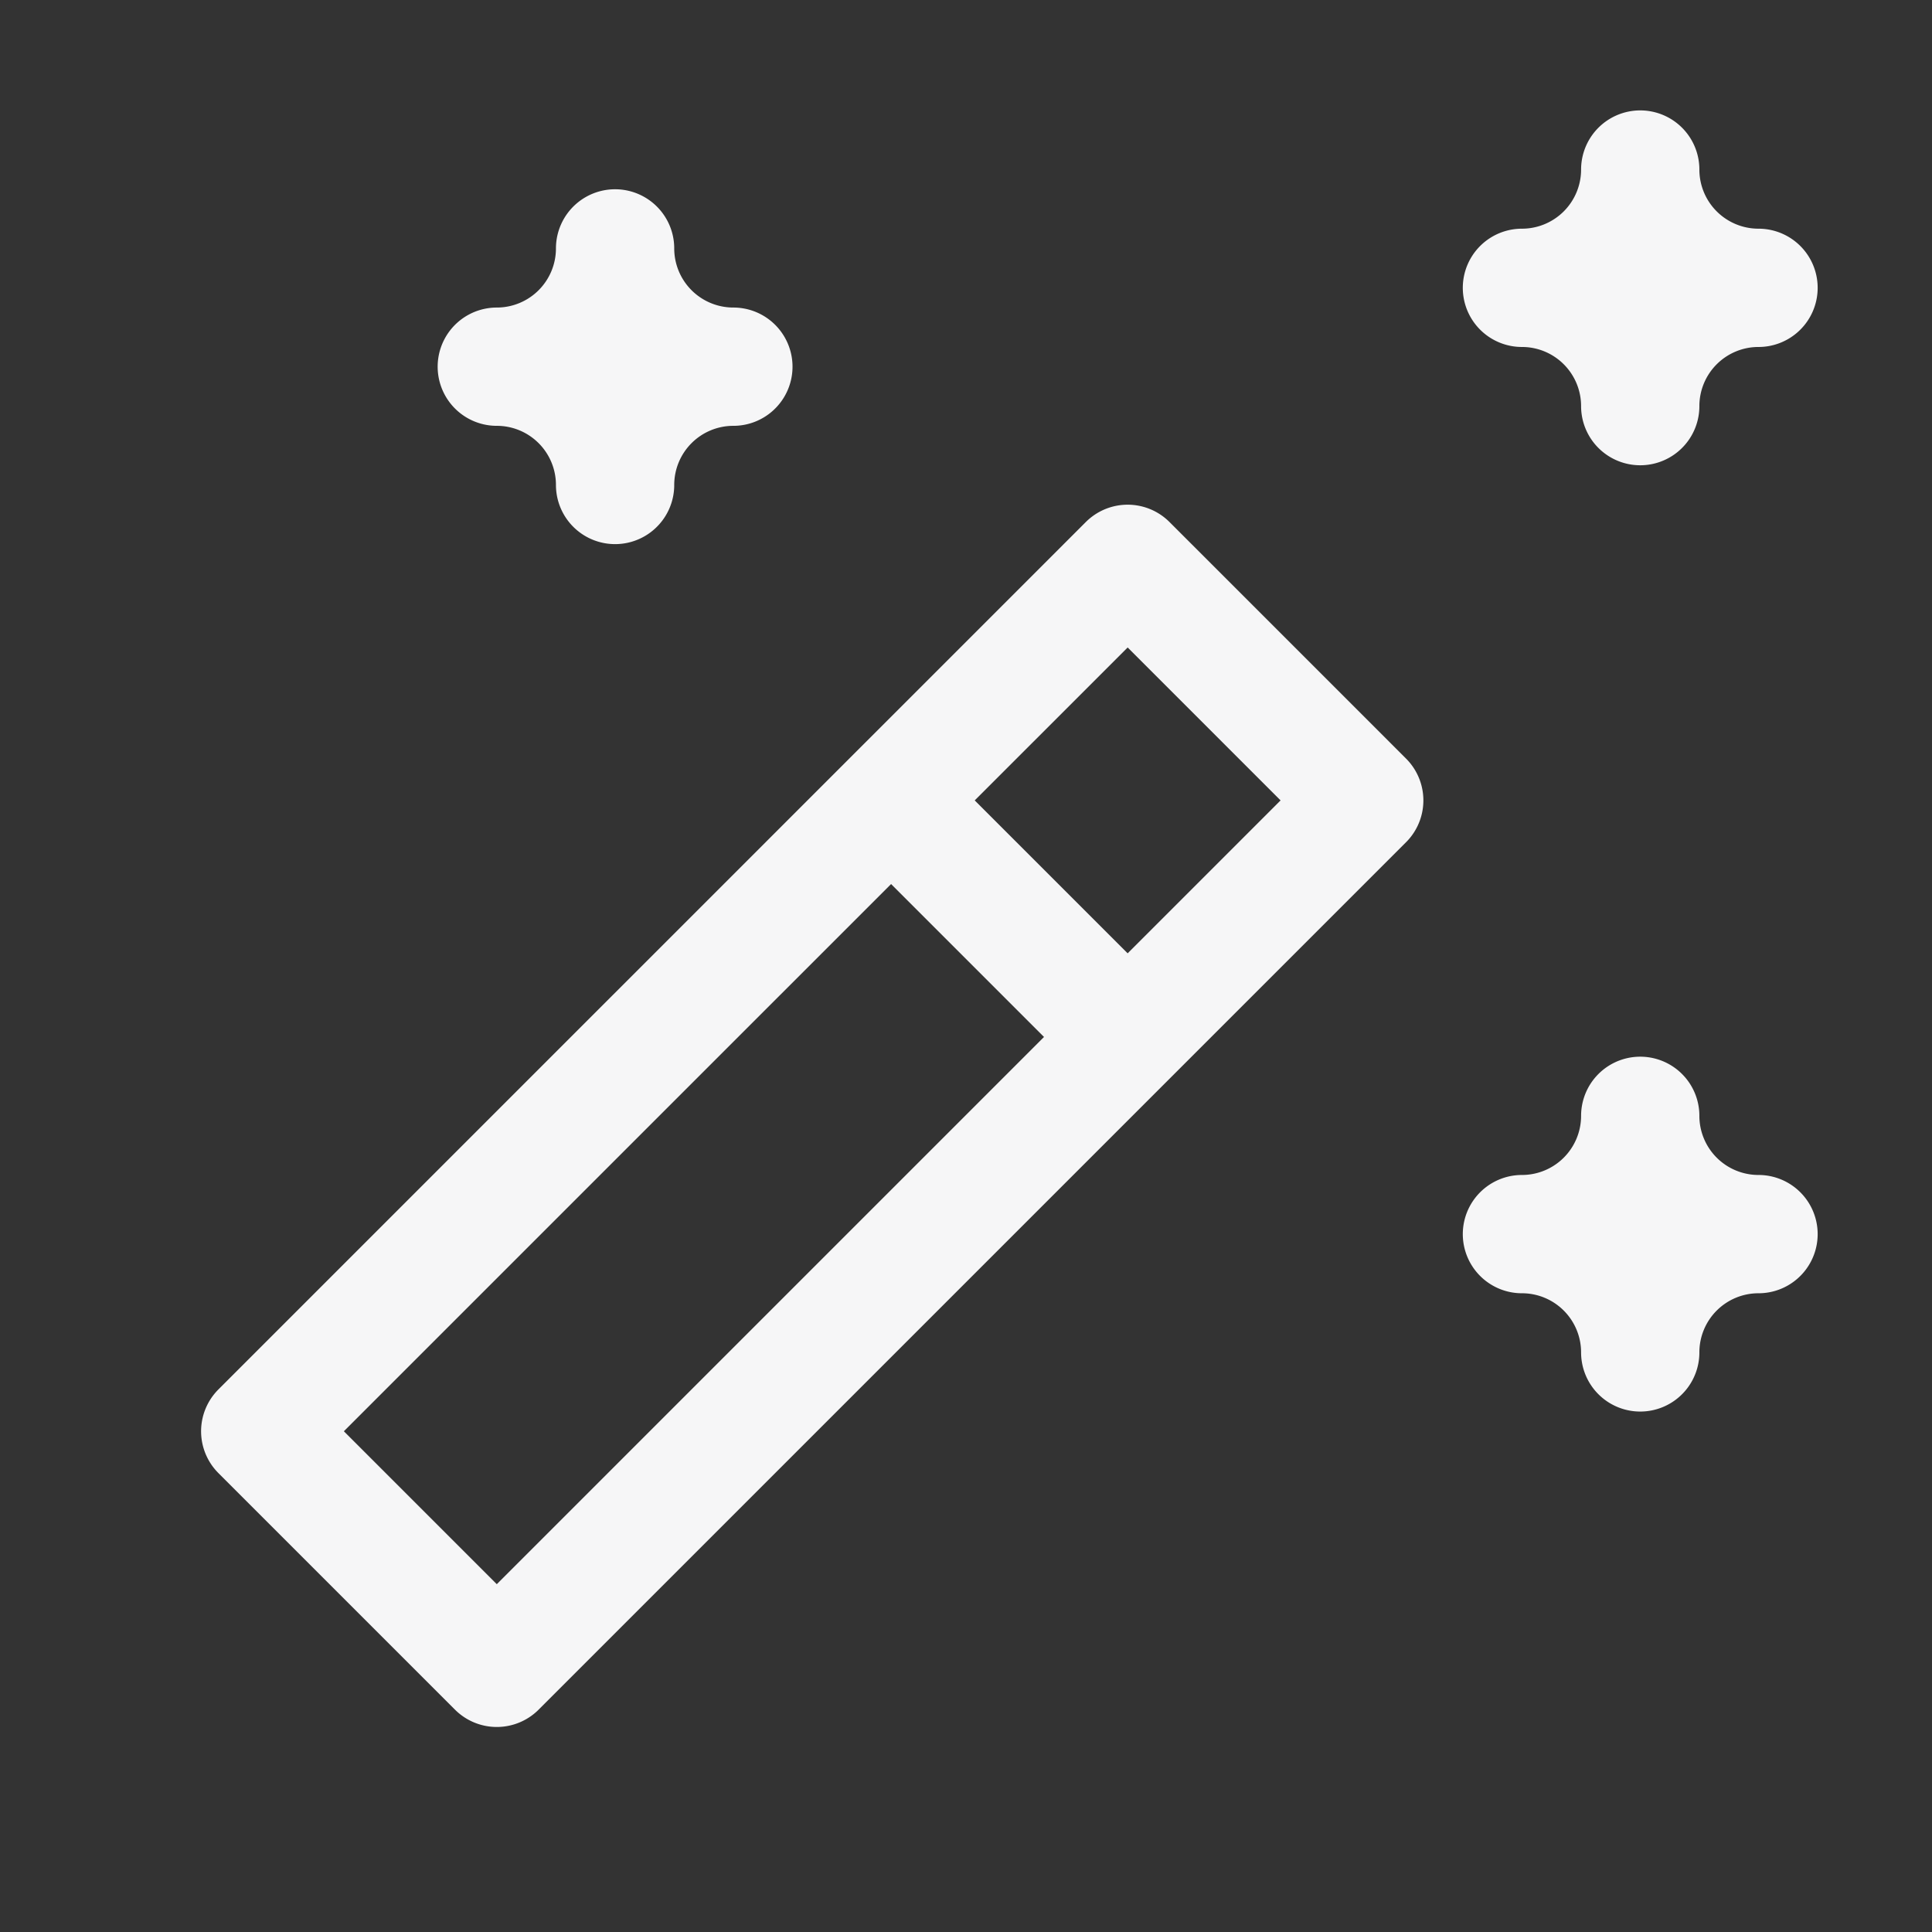
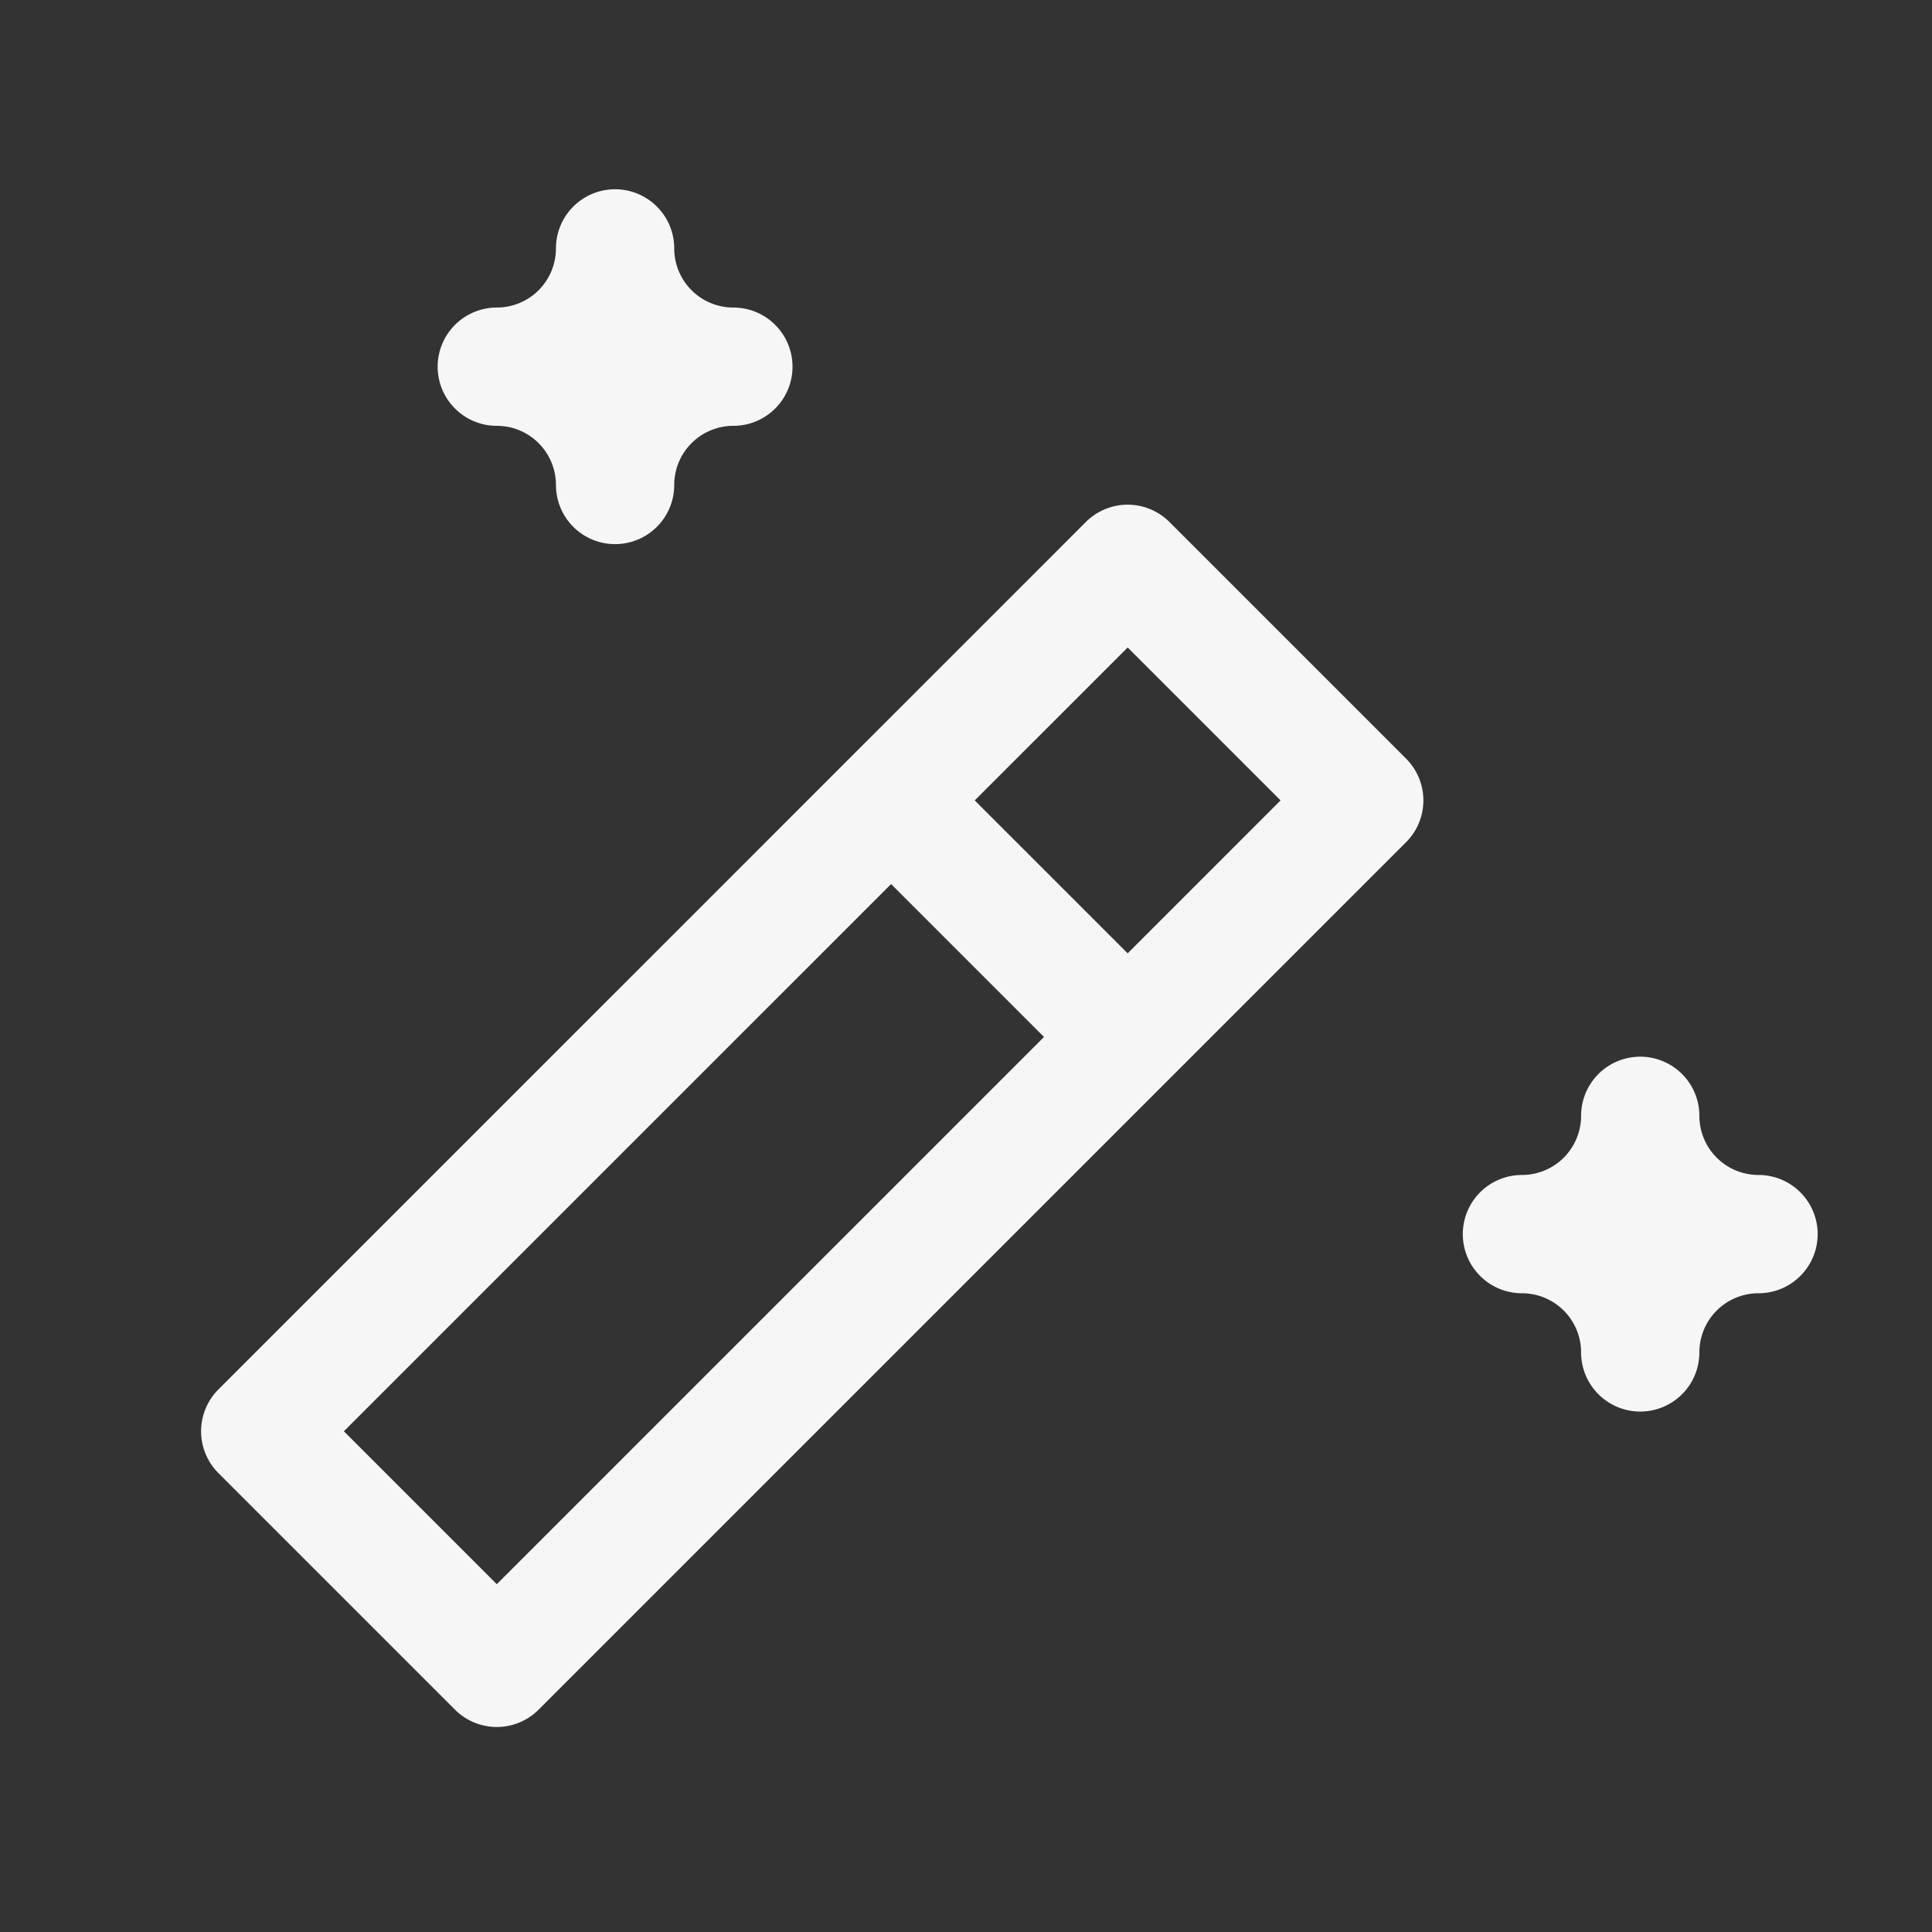
<svg xmlns="http://www.w3.org/2000/svg" width="49" height="49" fill="none">
  <rect width="100%" height="100%" fill="#333333" stroke="none" />
-   <path stroke="#F6F6F7" stroke-linecap="round" stroke-linejoin="round" stroke-width="3" d="m12.6 42.3 22-22-6-6-22 22 6 6ZM22.6 20.3l6 6M15.6 6.3a3 3 0 0 0 3 3 3 3 0 0 0-3 3 3 3 0 0 0-3-3 3 3 0 0 0 3-3ZM41.6 4.3a3 3 0 0 0 3 3 3 3 0 0 0-3 3 3 3 0 0 0-3-3 3 3 0 0 0 3-3ZM41.6 28.3a3 3 0 0 0 3 3 3 3 0 0 0-3 3 3 3 0 0 0-3-3 3 3 0 0 0 3-3Z" />
+   <path stroke="#F6F6F7" stroke-linecap="round" stroke-linejoin="round" stroke-width="3" d="m12.6 42.3 22-22-6-6-22 22 6 6ZM22.6 20.3l6 6M15.6 6.3a3 3 0 0 0 3 3 3 3 0 0 0-3 3 3 3 0 0 0-3-3 3 3 0 0 0 3-3ZM41.6 4.3ZM41.6 28.3a3 3 0 0 0 3 3 3 3 0 0 0-3 3 3 3 0 0 0-3-3 3 3 0 0 0 3-3Z" />
</svg>